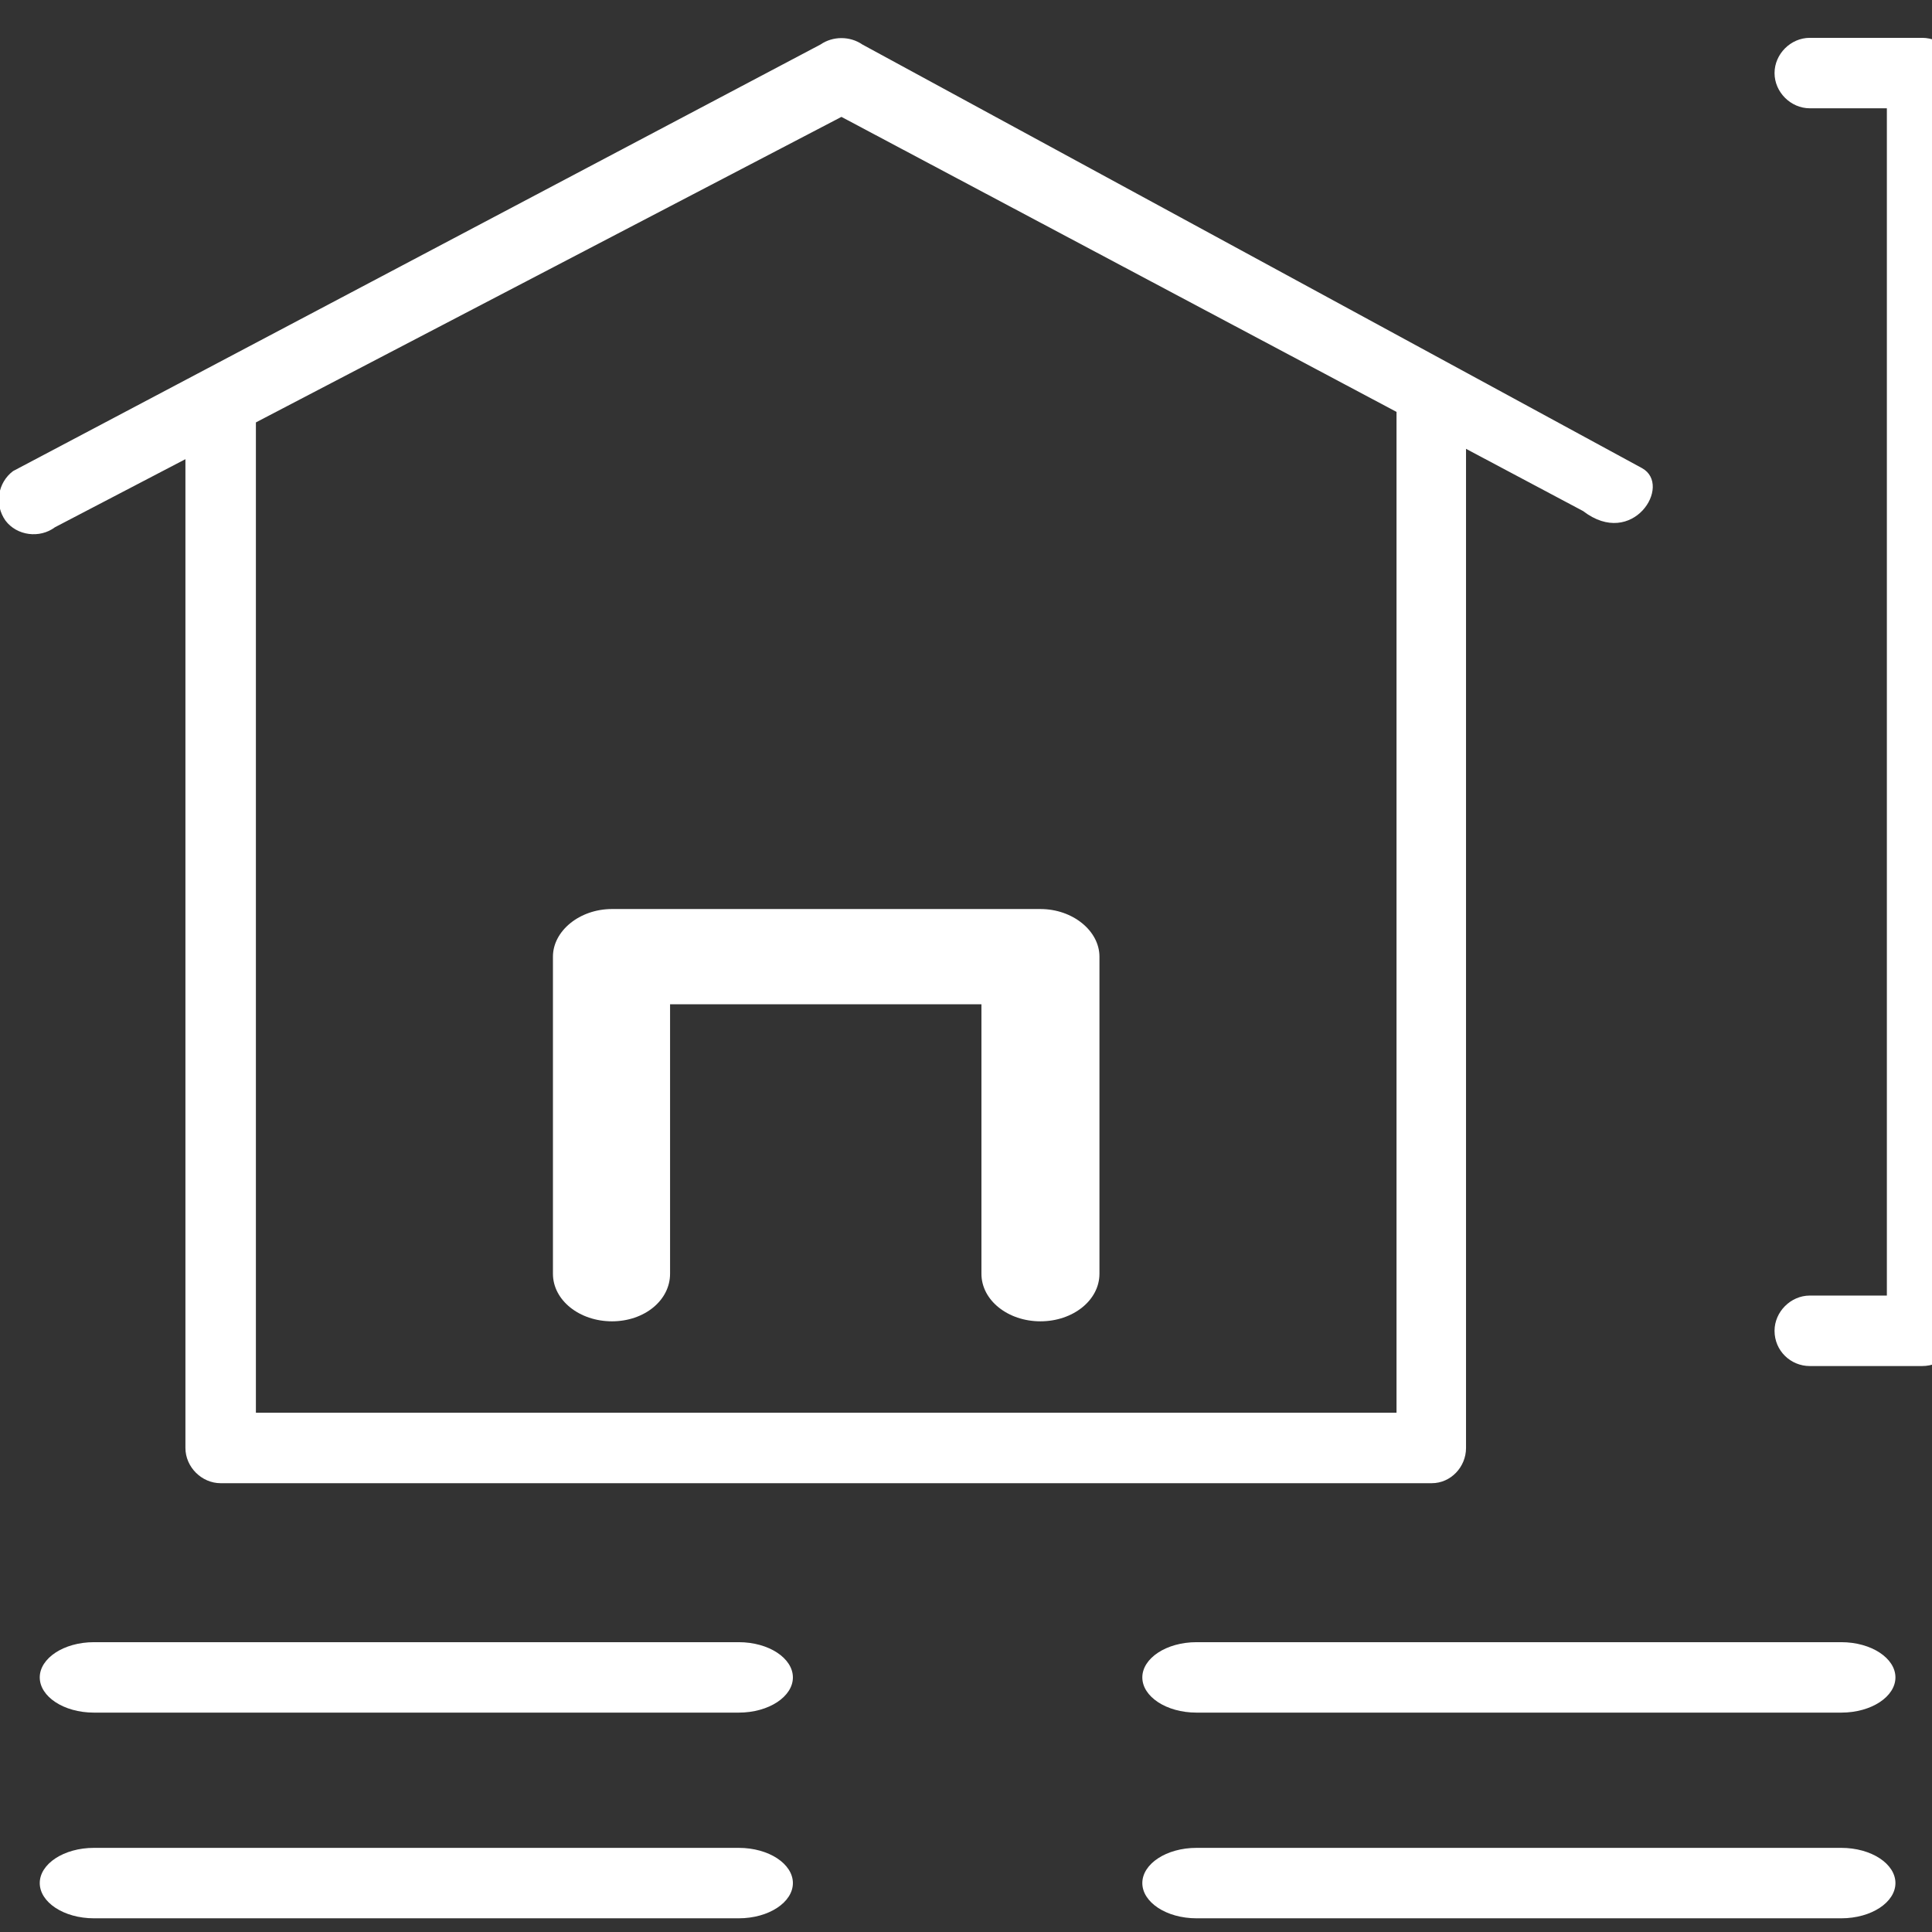
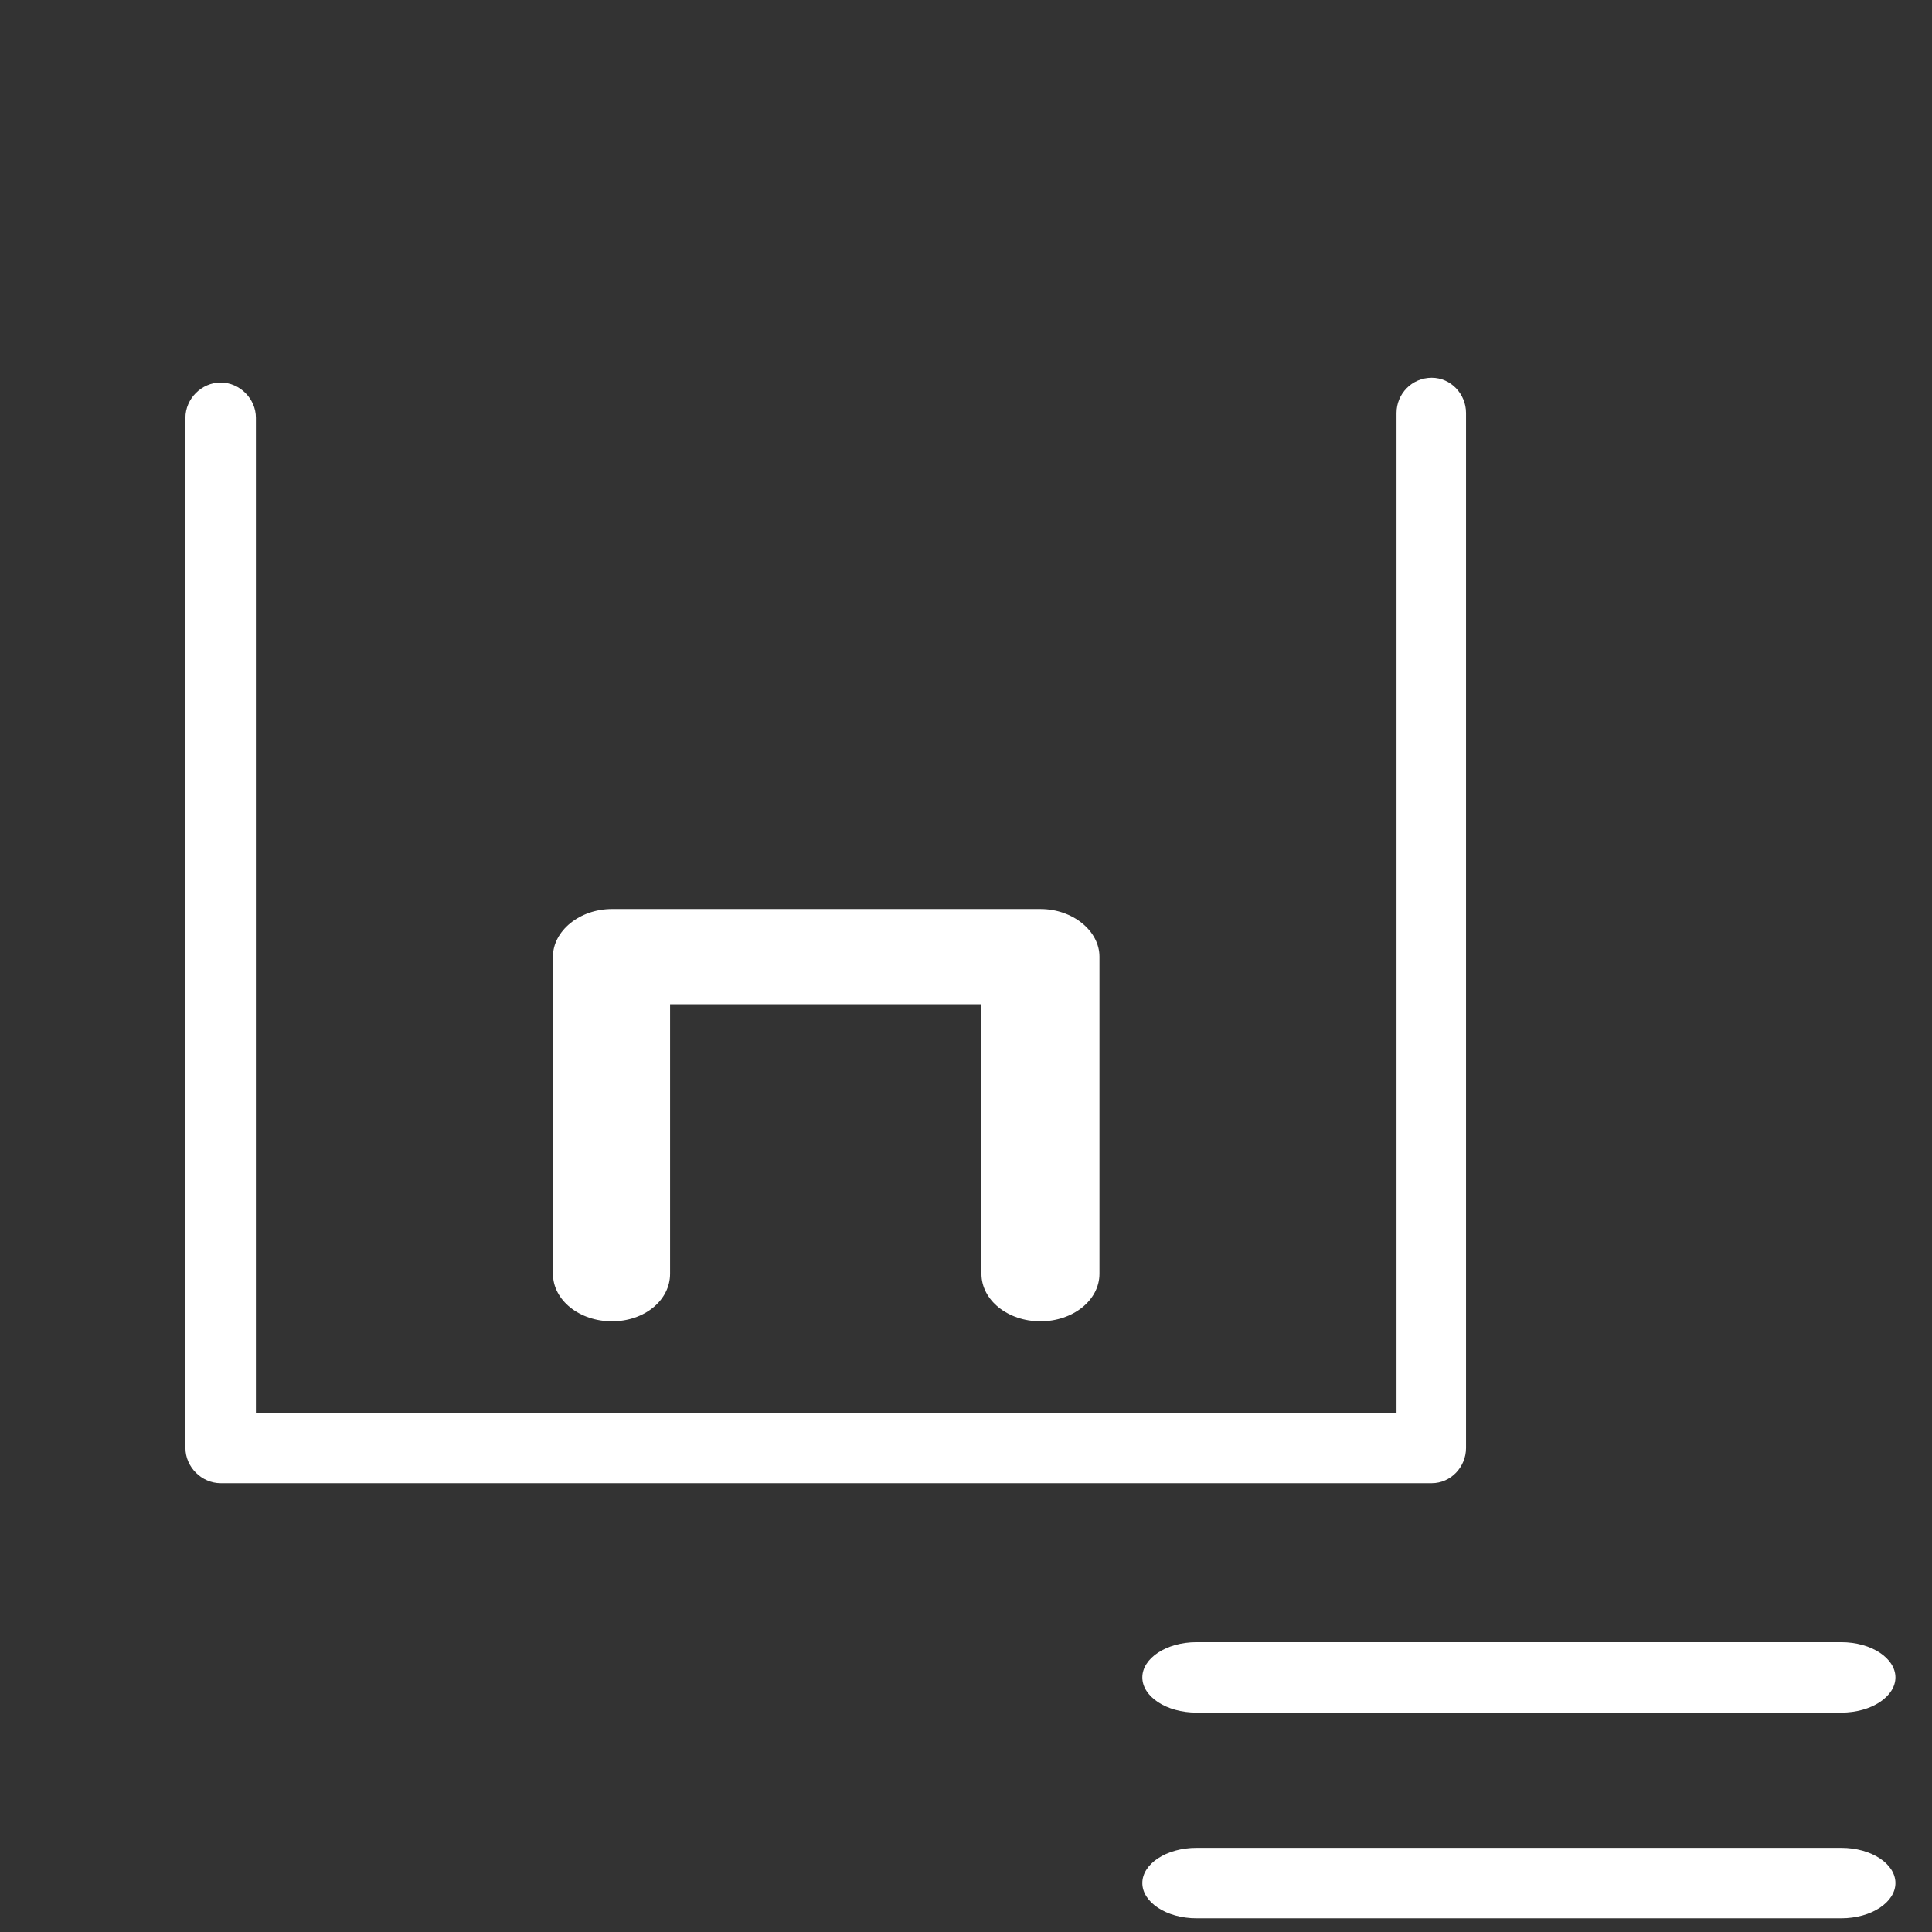
<svg xmlns="http://www.w3.org/2000/svg" version="1.1" id="Layer_1" x="0px" y="0px" width="80px" height="80px" viewBox="0 0 80 80" enable-background="new 0 0 80 80" xml:space="preserve">
  <rect x="0" y="0" width="80" height="80" fill="#333333" stroke="none" />
  <g>
    <path fill-rule="evenodd" clip-rule="evenodd" fill="#FFFFFF" d="M43.082,54.713c1.341,0,2.444-0.867,2.444-1.971V39.613   c0-1.065-1.104-1.972-2.444-1.972H25.34c-1.34,0-2.444,0.907-2.444,1.972v13.129c0,1.104,1.104,1.971,2.444,1.971   c1.341,0,2.406-0.867,2.406-1.971V41.584h12.893v11.158C40.639,53.846,41.741,54.713,43.082,54.713L43.082,54.713z" />
    <path fill-rule="evenodd" clip-rule="evenodd" fill="#FFFFFF" d="M59.286,15.642c-0.827,0-1.459,0.67-1.459,1.459v41.397   c-45.103,0,3.193,0-47.231,0v-41.2c0-0.789-0.67-1.458-1.459-1.458s-1.459,0.669-1.459,1.458v42.659   c0,0.787,0.67,1.459,1.459,1.459h50.149c0.789,0,1.419-0.672,1.419-1.459V17.101C60.705,16.313,60.075,15.642,59.286,15.642   L59.286,15.642z" />
-     <path fill-rule="evenodd" clip-rule="evenodd" fill="#FFFFFF" d="M67.999,19.388L35.709,1.843c-0.512-0.354-1.222-0.354-1.734,0   L0.542,19.506c-0.631,0.473-0.789,1.38-0.316,2.05c0.474,0.631,1.419,0.749,2.05,0.276L34.842,4.84l30.711,16.322   C67.604,22.739,69.261,20.097,67.999,19.388L67.999,19.388z" />
-     <path fill-rule="evenodd" clip-rule="evenodd" fill="#FFFFFF" d="M79.59,1.567h-4.651c-0.789,0-1.459,0.67-1.459,1.459   c0,0.788,0.67,1.458,1.459,1.458h3.192v49.163h-3.192c-0.789,0-1.459,0.671-1.459,1.459c0,0.829,0.67,1.459,1.459,1.459h4.651   c0.829,0,1.459-0.63,1.459-1.459V3.026C81.049,2.238,80.419,1.567,79.59,1.567L79.59,1.567z" />
-     <path fill-rule="evenodd" clip-rule="evenodd" fill="#FFFFFF" d="M32.832,77.974c0-0.789-0.986-1.458-2.247-1.458H3.893   c-1.261,0-2.247,0.669-2.247,1.458c0,0.788,0.986,1.459,2.247,1.459h26.692C31.846,79.433,32.832,78.762,32.832,77.974   L32.832,77.974z" />
    <path fill-rule="evenodd" clip-rule="evenodd" fill="#FFFFFF" d="M78.486,77.974c0-0.789-0.985-1.458-2.247-1.458h-26.69   c-1.262,0-2.248,0.669-2.248,1.458c0,0.788,0.986,1.459,2.248,1.459h26.69C77.501,79.433,78.486,78.762,78.486,77.974   L78.486,77.974z" />
-     <path fill-rule="evenodd" clip-rule="evenodd" fill="#FFFFFF" d="M32.832,69.458c0-0.788-0.986-1.459-2.247-1.459H3.893   c-1.261,0-2.247,0.671-2.247,1.459c0,0.789,0.986,1.458,2.247,1.458h26.692C31.846,70.916,32.832,70.247,32.832,69.458   L32.832,69.458z" />
    <path fill-rule="evenodd" clip-rule="evenodd" fill="#FFFFFF" d="M78.486,69.458c0-0.788-0.985-1.459-2.247-1.459h-26.69   c-1.262,0-2.248,0.671-2.248,1.459c0,0.789,0.986,1.458,2.248,1.458h26.69C77.501,70.916,78.486,70.247,78.486,69.458   L78.486,69.458z" />
  </g>
</svg>